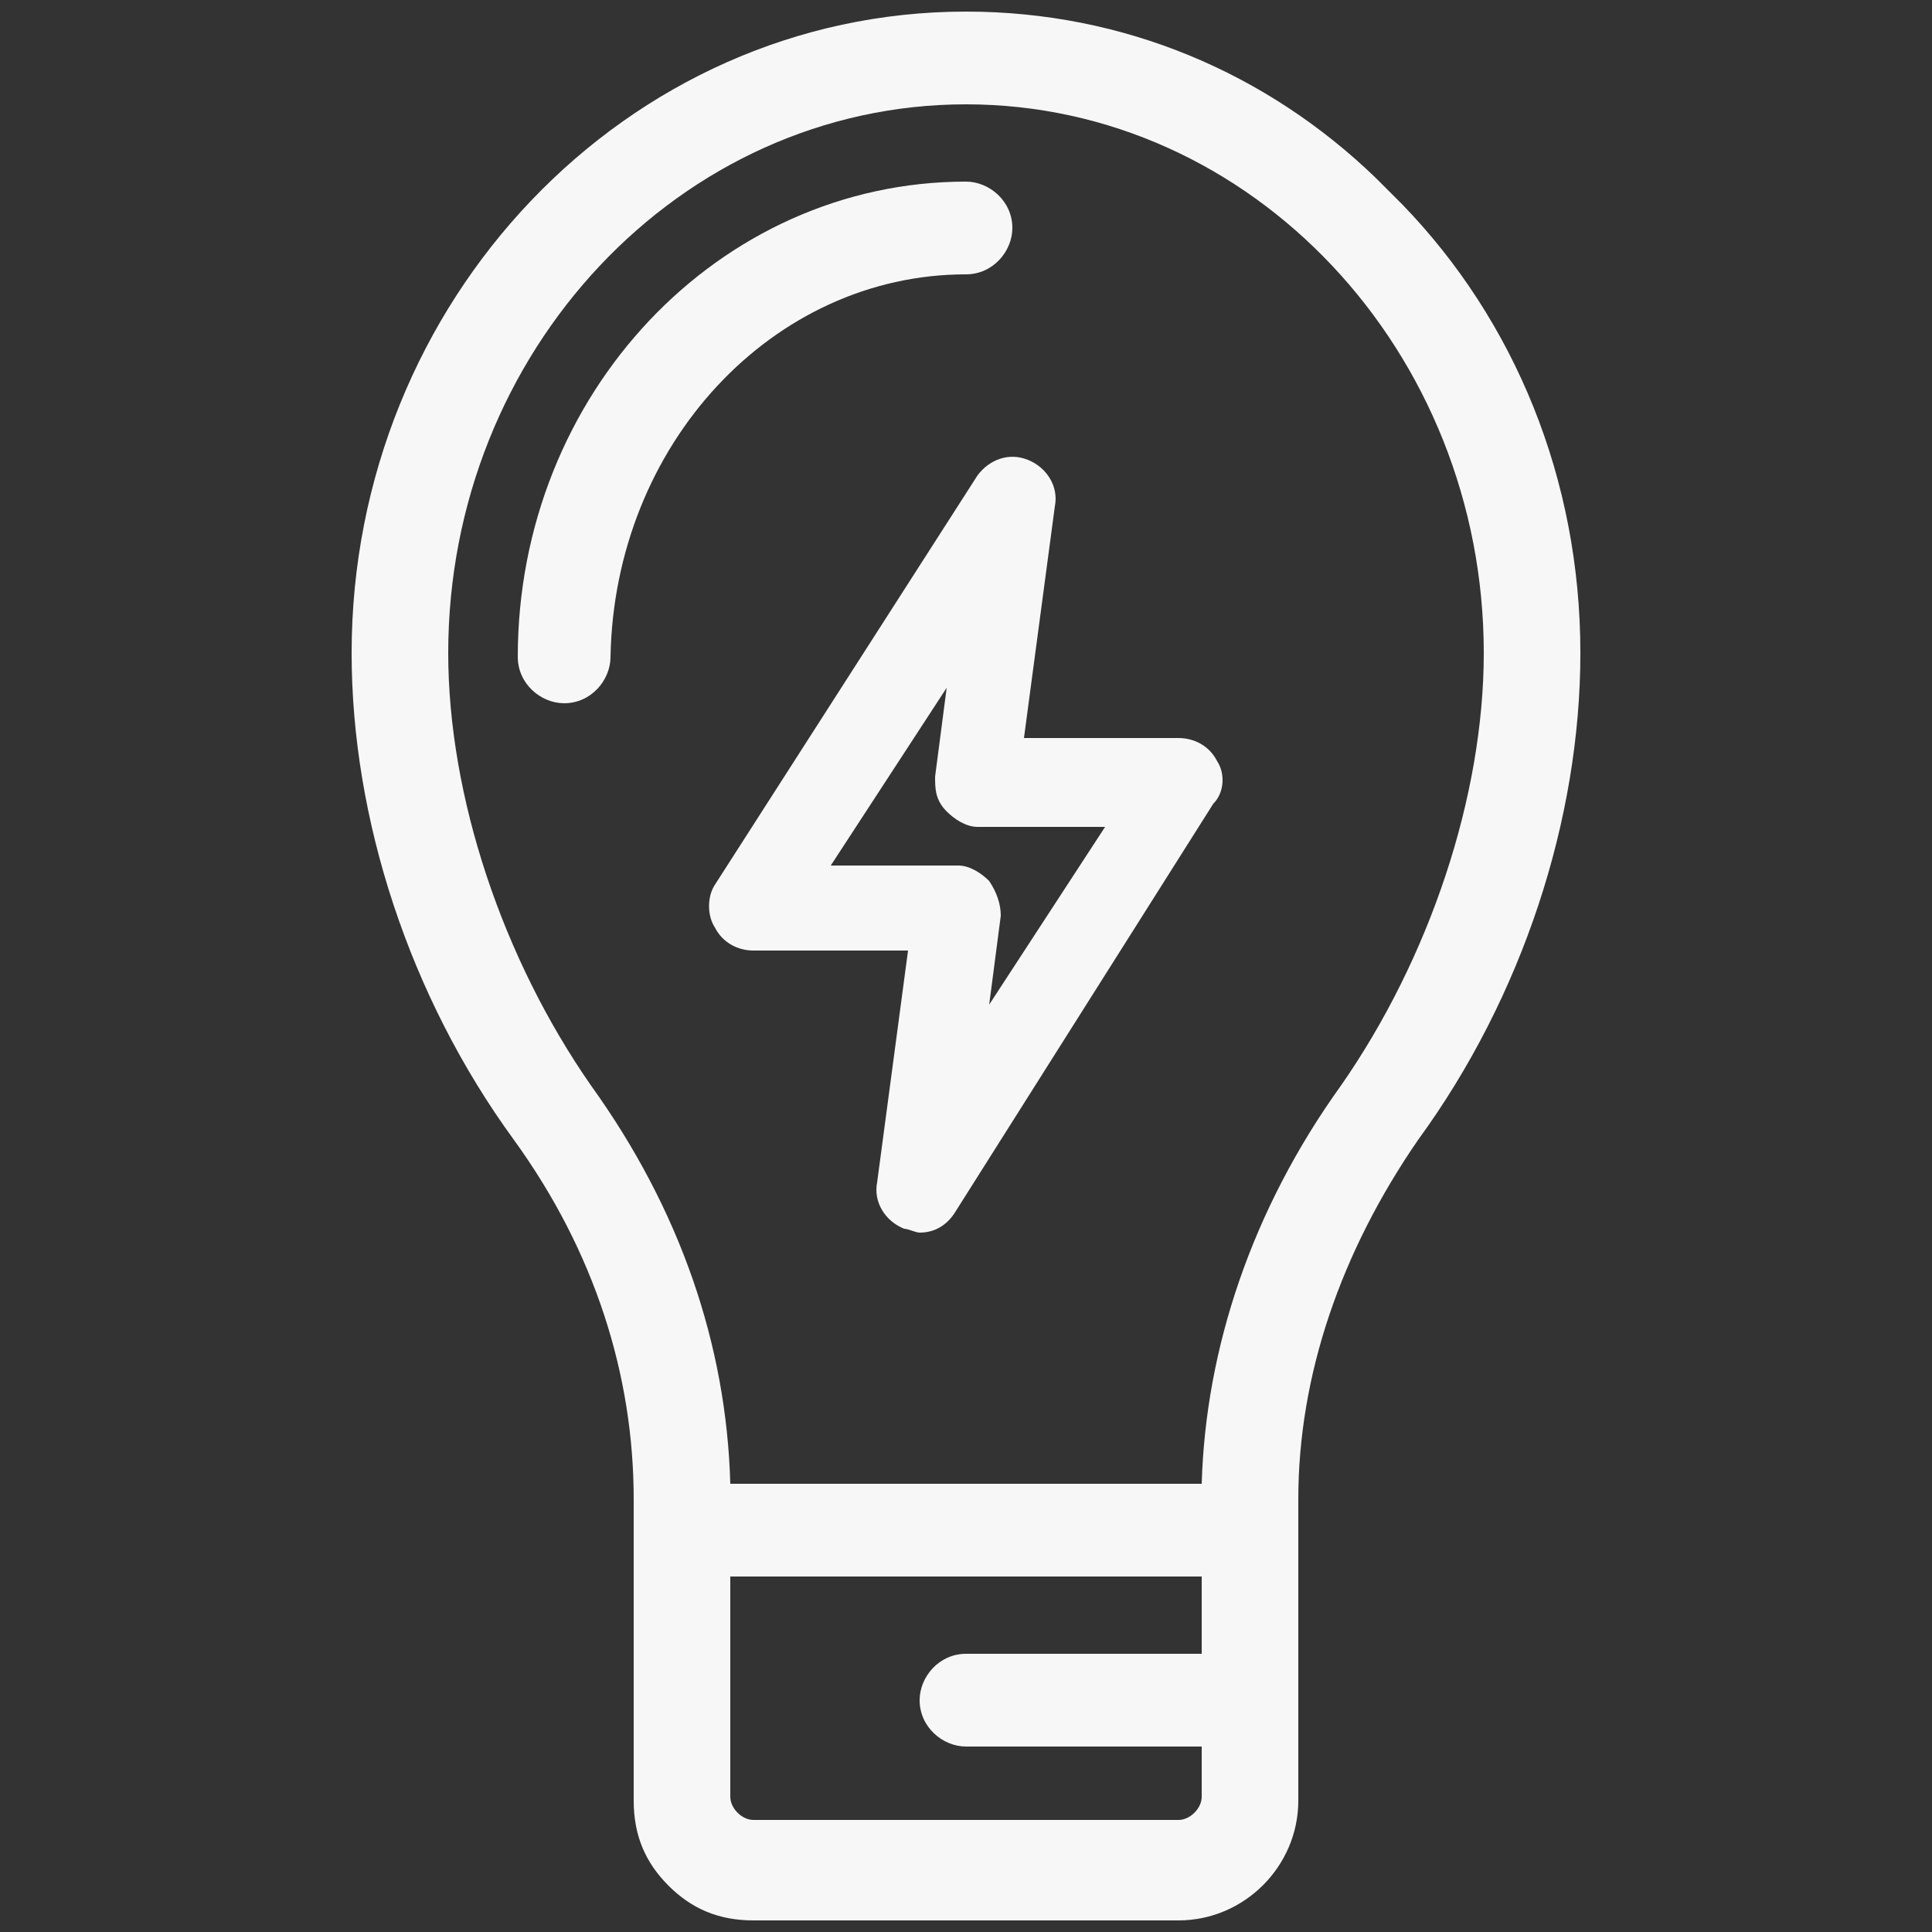
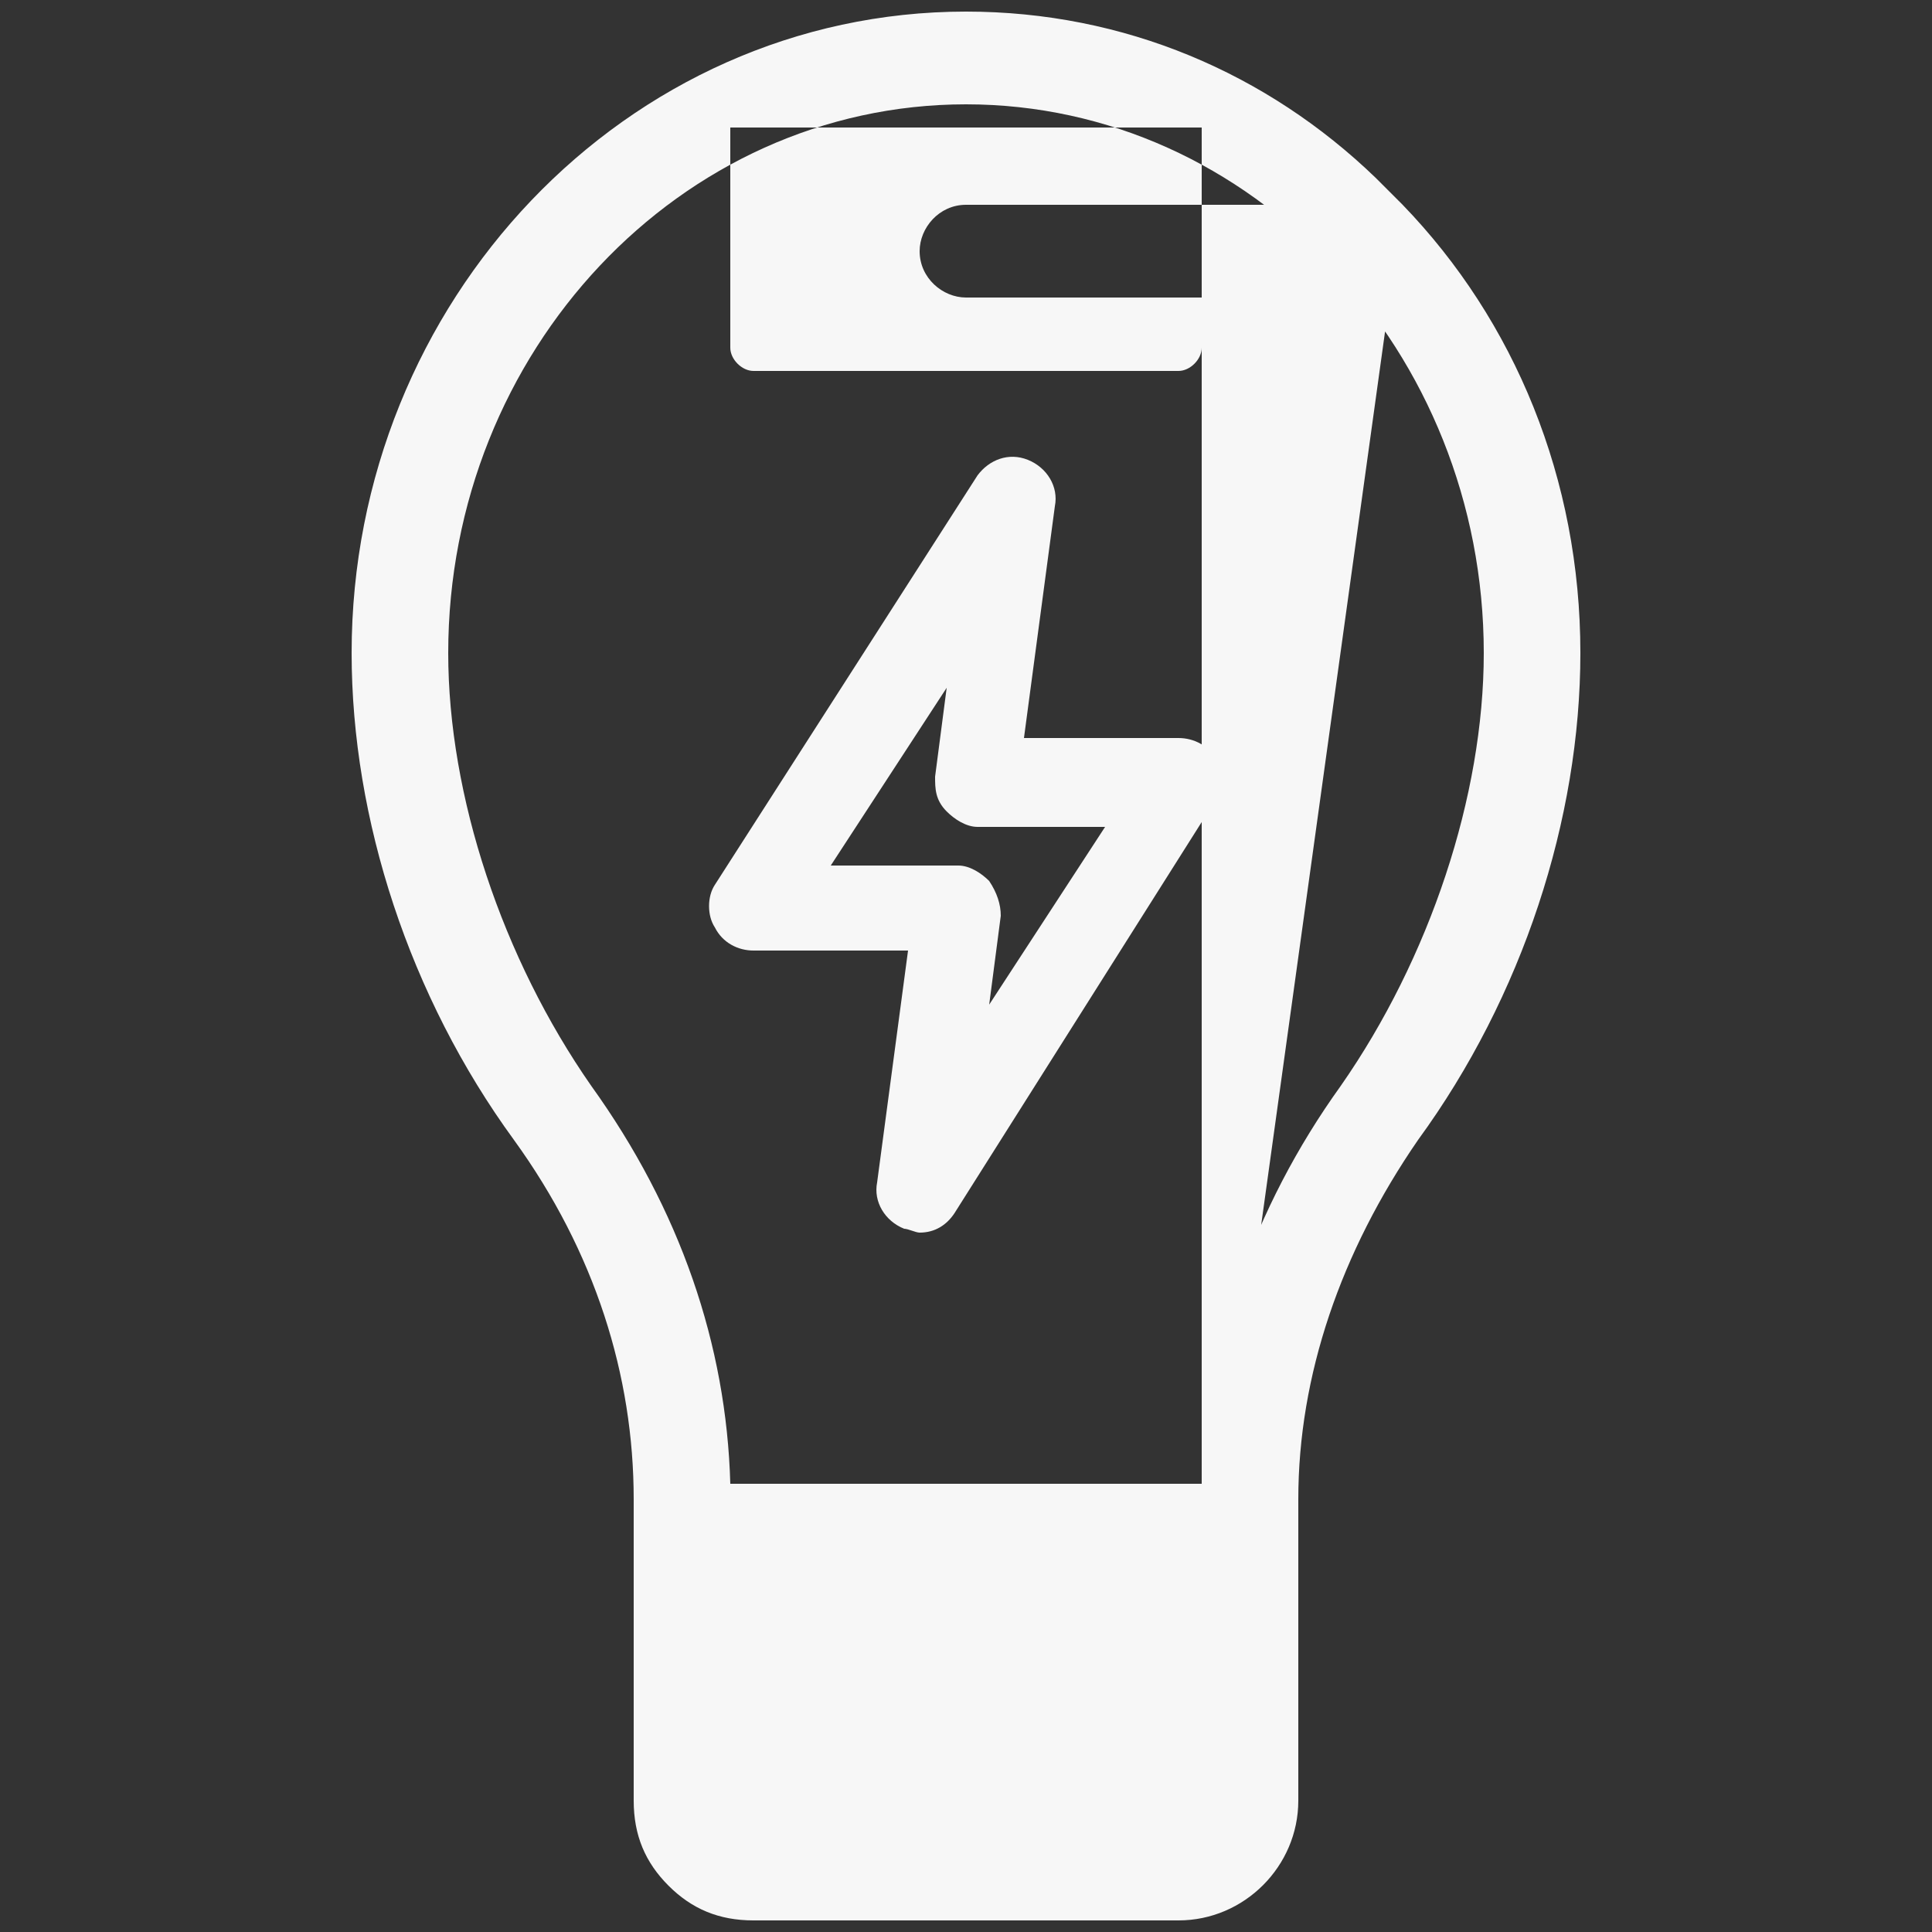
<svg xmlns="http://www.w3.org/2000/svg" version="1.1" id="Layer_1" x="0px" y="0px" viewBox="0 0 50 50" style="enable-background:new 0 0 50 50;" xml:space="preserve">
  <rect x="0" y="0" width="50" height="50" fill="#333333" stroke="none" />
  <style type="text/css">
	.st0{fill:#F7F7F7;}
</style>
  <g>
-     <path class="st0" d="M25,7.1c0.7,0,1.2-0.6,1.2-1.2c0-0.7-0.6-1.2-1.2-1.2c-6.4,0-11.6,5.5-11.6,12.3c0,0.7,0.6,1.2,1.2,1.2   c0.7,0,1.2-0.6,1.2-1.2C15.9,11.5,20,7.1,25,7.1z" />
    <path class="st0" d="M31.5,19.7c-0.2-0.4-0.6-0.6-1-0.6h-4l0.8-6c0.1-0.5-0.2-1-0.7-1.2c-0.5-0.2-1,0-1.3,0.4l-6.8,10.6   c-0.2,0.3-0.2,0.8,0,1.1c0.2,0.4,0.6,0.6,1,0.6h4l-0.8,6c-0.1,0.5,0.2,1,0.7,1.2c0.1,0,0.3,0.1,0.4,0.1c0.4,0,0.7-0.2,0.9-0.5   l6.7-10.6C31.7,20.5,31.7,20,31.5,19.7z M25.6,26l0.3-2.3c0-0.3-0.1-0.6-0.3-0.9c-0.2-0.2-0.5-0.4-0.8-0.4h-3.3l3-4.6l-0.3,2.3   c0,0.3,0,0.6,0.3,0.9c0.2,0.2,0.5,0.4,0.8,0.4h3.3L25.6,26z" />
-     <path class="st0" d="M36.3,5.3c-0.2-0.2-0.5-0.5-0.7-0.7C32.8,1.9,29.1,0.3,25,0.3c-8.8,0-15.9,7.5-15.9,16.6   c0,4.3,1.5,8.9,4.2,12.6c2.1,2.9,3.1,6.1,3.1,9.3v7.8c0,0.9,0.3,1.6,0.9,2.2c0.6,0.6,1.3,0.9,2.2,0.9h11c1.7,0,3.1-1.4,3.1-3.1   v-7.8c0-3.2,1.1-6.4,3.1-9.3c2.7-3.7,4.2-8.3,4.2-12.6C40.9,12.4,39.2,8.3,36.3,5.3z M31.1,42.8H25c-0.7,0-1.2,0.6-1.2,1.2   c0,0.7,0.6,1.2,1.2,1.2h6.1v1.3c0,0.3-0.3,0.6-0.6,0.6h-11c-0.3,0-0.6-0.3-0.6-0.6v-5.7h12.2V42.8z M34.7,28.1   c-2.3,3.2-3.5,6.8-3.6,10.3H18.9c-0.1-3.6-1.3-7.1-3.6-10.3c-2.3-3.3-3.7-7.5-3.7-11.2c0-7.8,6-14.2,13.4-14.2   c7.4,0,13.4,6.4,13.4,14.2C38.4,20.6,37,24.8,34.7,28.1z" />
+     <path class="st0" d="M36.3,5.3c-0.2-0.2-0.5-0.5-0.7-0.7C32.8,1.9,29.1,0.3,25,0.3c-8.8,0-15.9,7.5-15.9,16.6   c0,4.3,1.5,8.9,4.2,12.6c2.1,2.9,3.1,6.1,3.1,9.3v7.8c0,0.9,0.3,1.6,0.9,2.2c0.6,0.6,1.3,0.9,2.2,0.9h11c1.7,0,3.1-1.4,3.1-3.1   v-7.8c0-3.2,1.1-6.4,3.1-9.3c2.7-3.7,4.2-8.3,4.2-12.6C40.9,12.4,39.2,8.3,36.3,5.3z H25c-0.7,0-1.2,0.6-1.2,1.2   c0,0.7,0.6,1.2,1.2,1.2h6.1v1.3c0,0.3-0.3,0.6-0.6,0.6h-11c-0.3,0-0.6-0.3-0.6-0.6v-5.7h12.2V42.8z M34.7,28.1   c-2.3,3.2-3.5,6.8-3.6,10.3H18.9c-0.1-3.6-1.3-7.1-3.6-10.3c-2.3-3.3-3.7-7.5-3.7-11.2c0-7.8,6-14.2,13.4-14.2   c7.4,0,13.4,6.4,13.4,14.2C38.4,20.6,37,24.8,34.7,28.1z" />
  </g>
</svg>